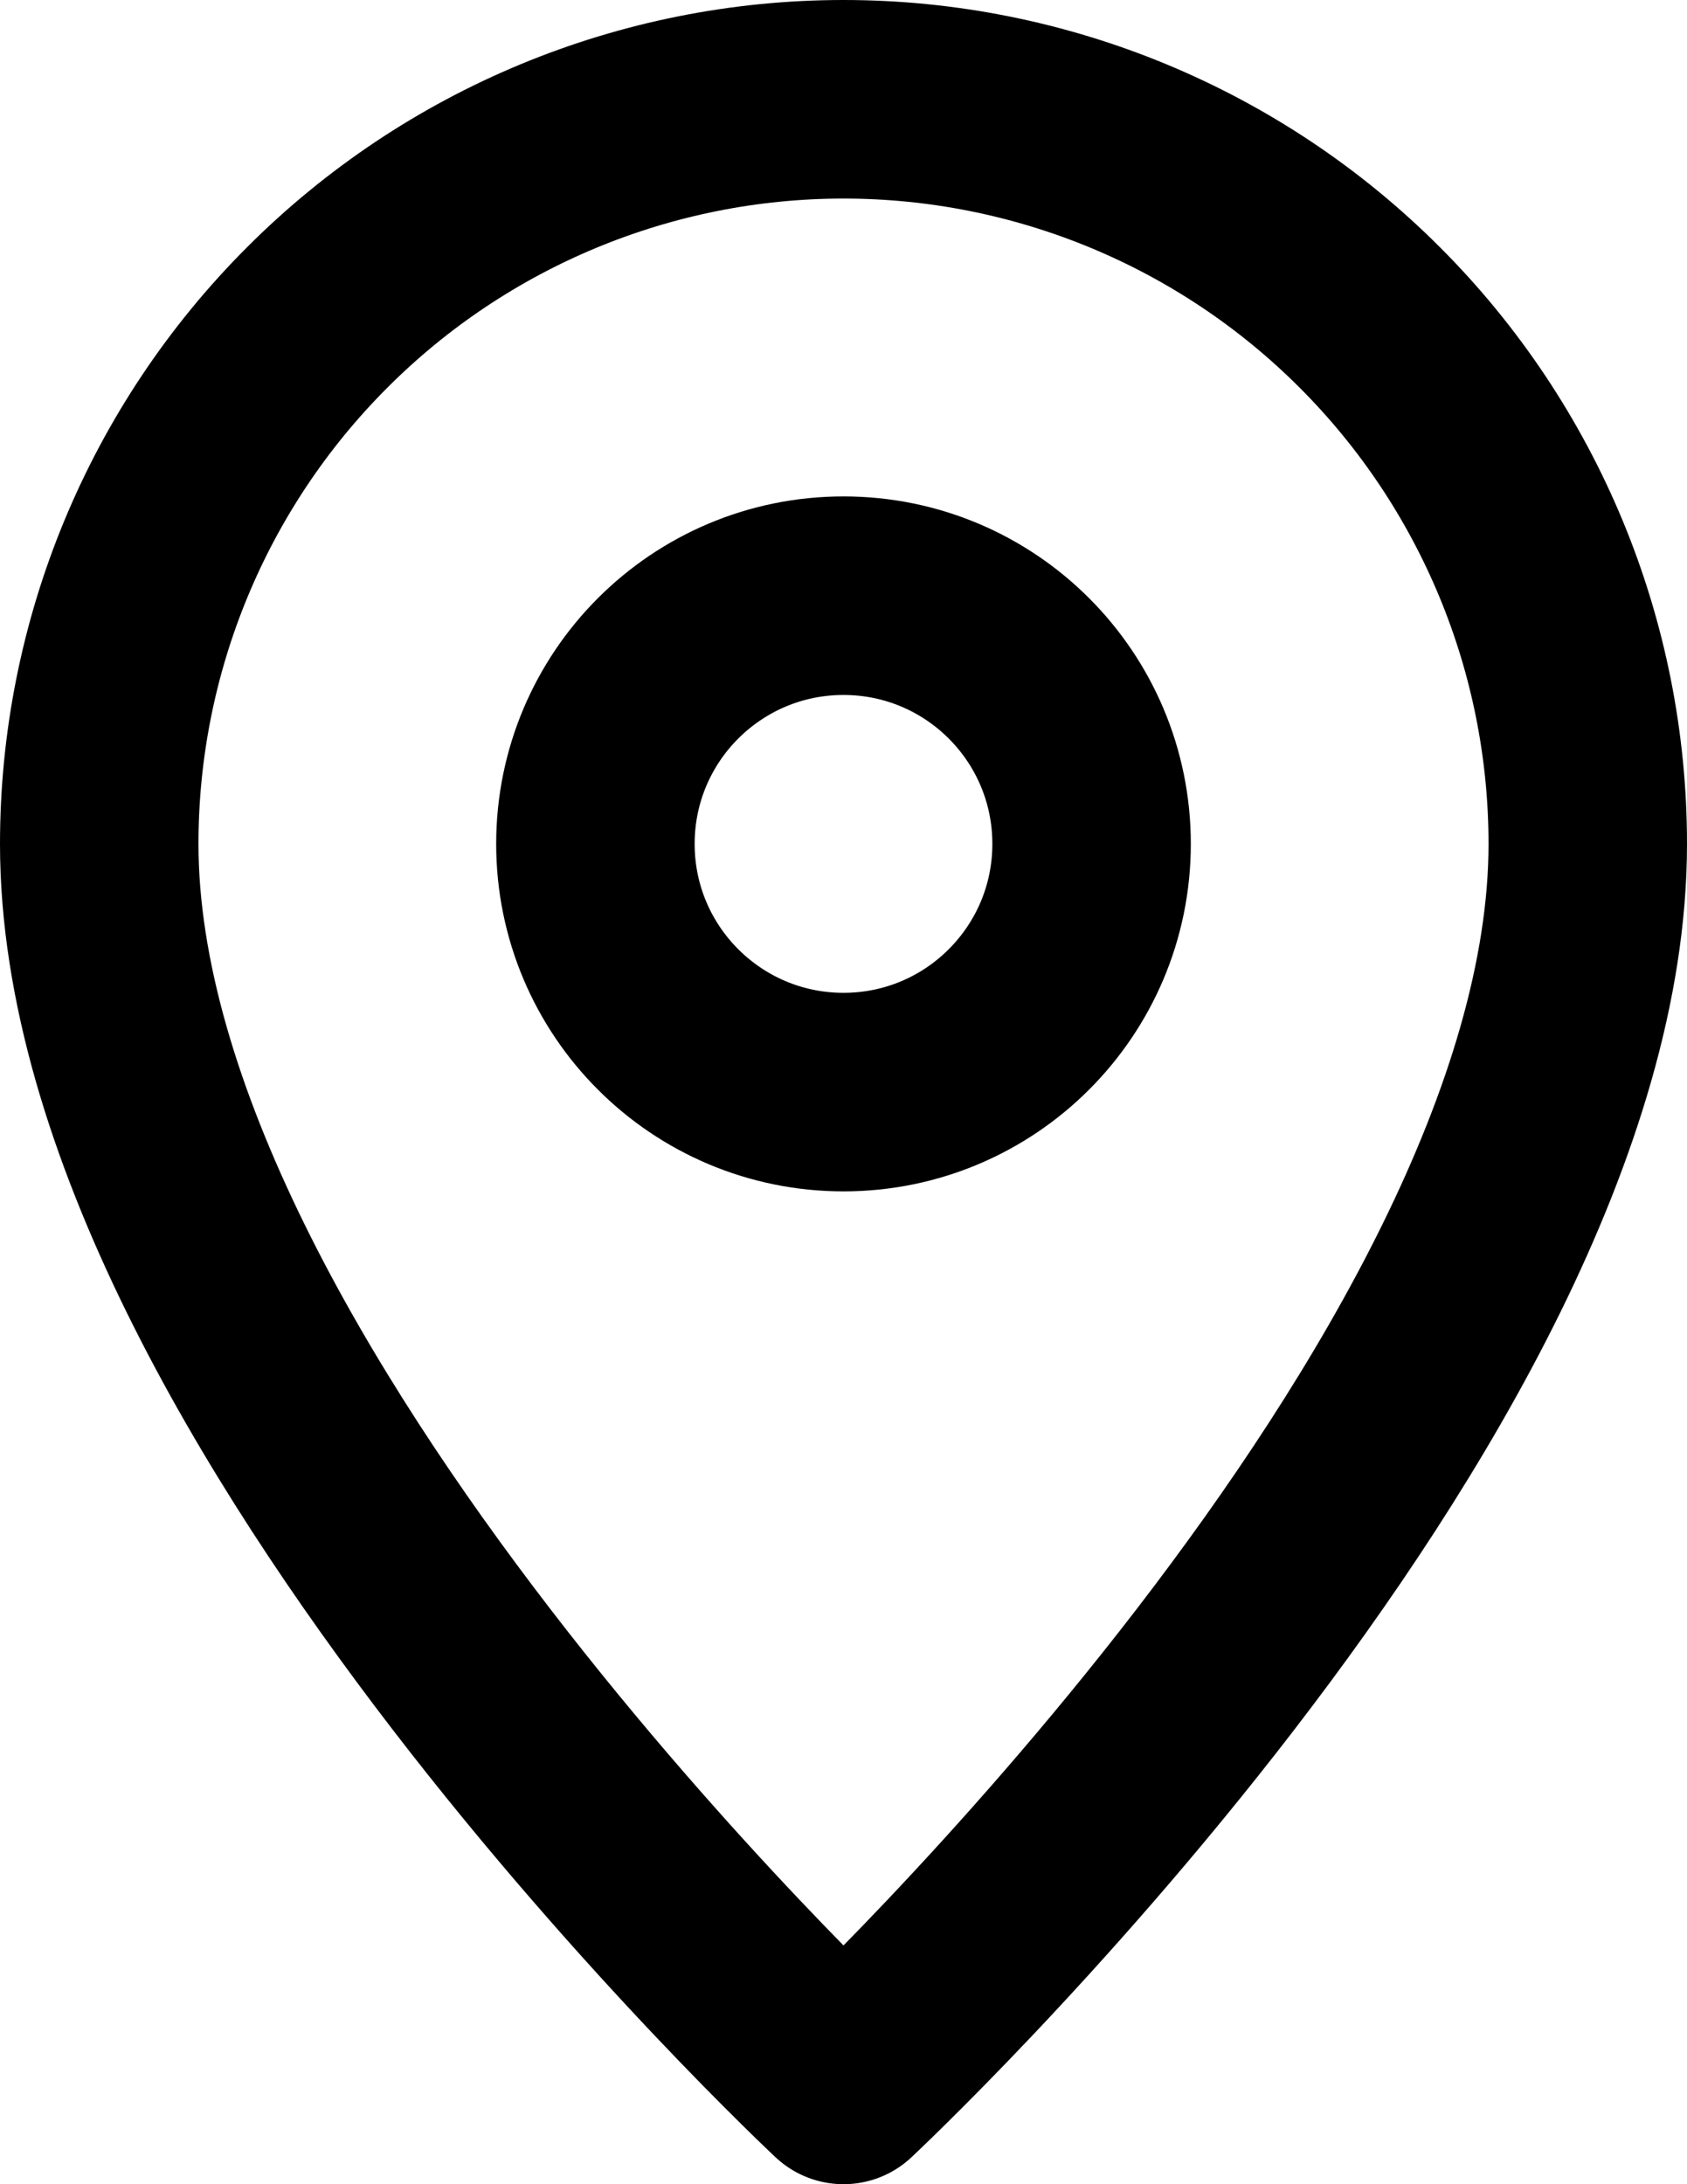
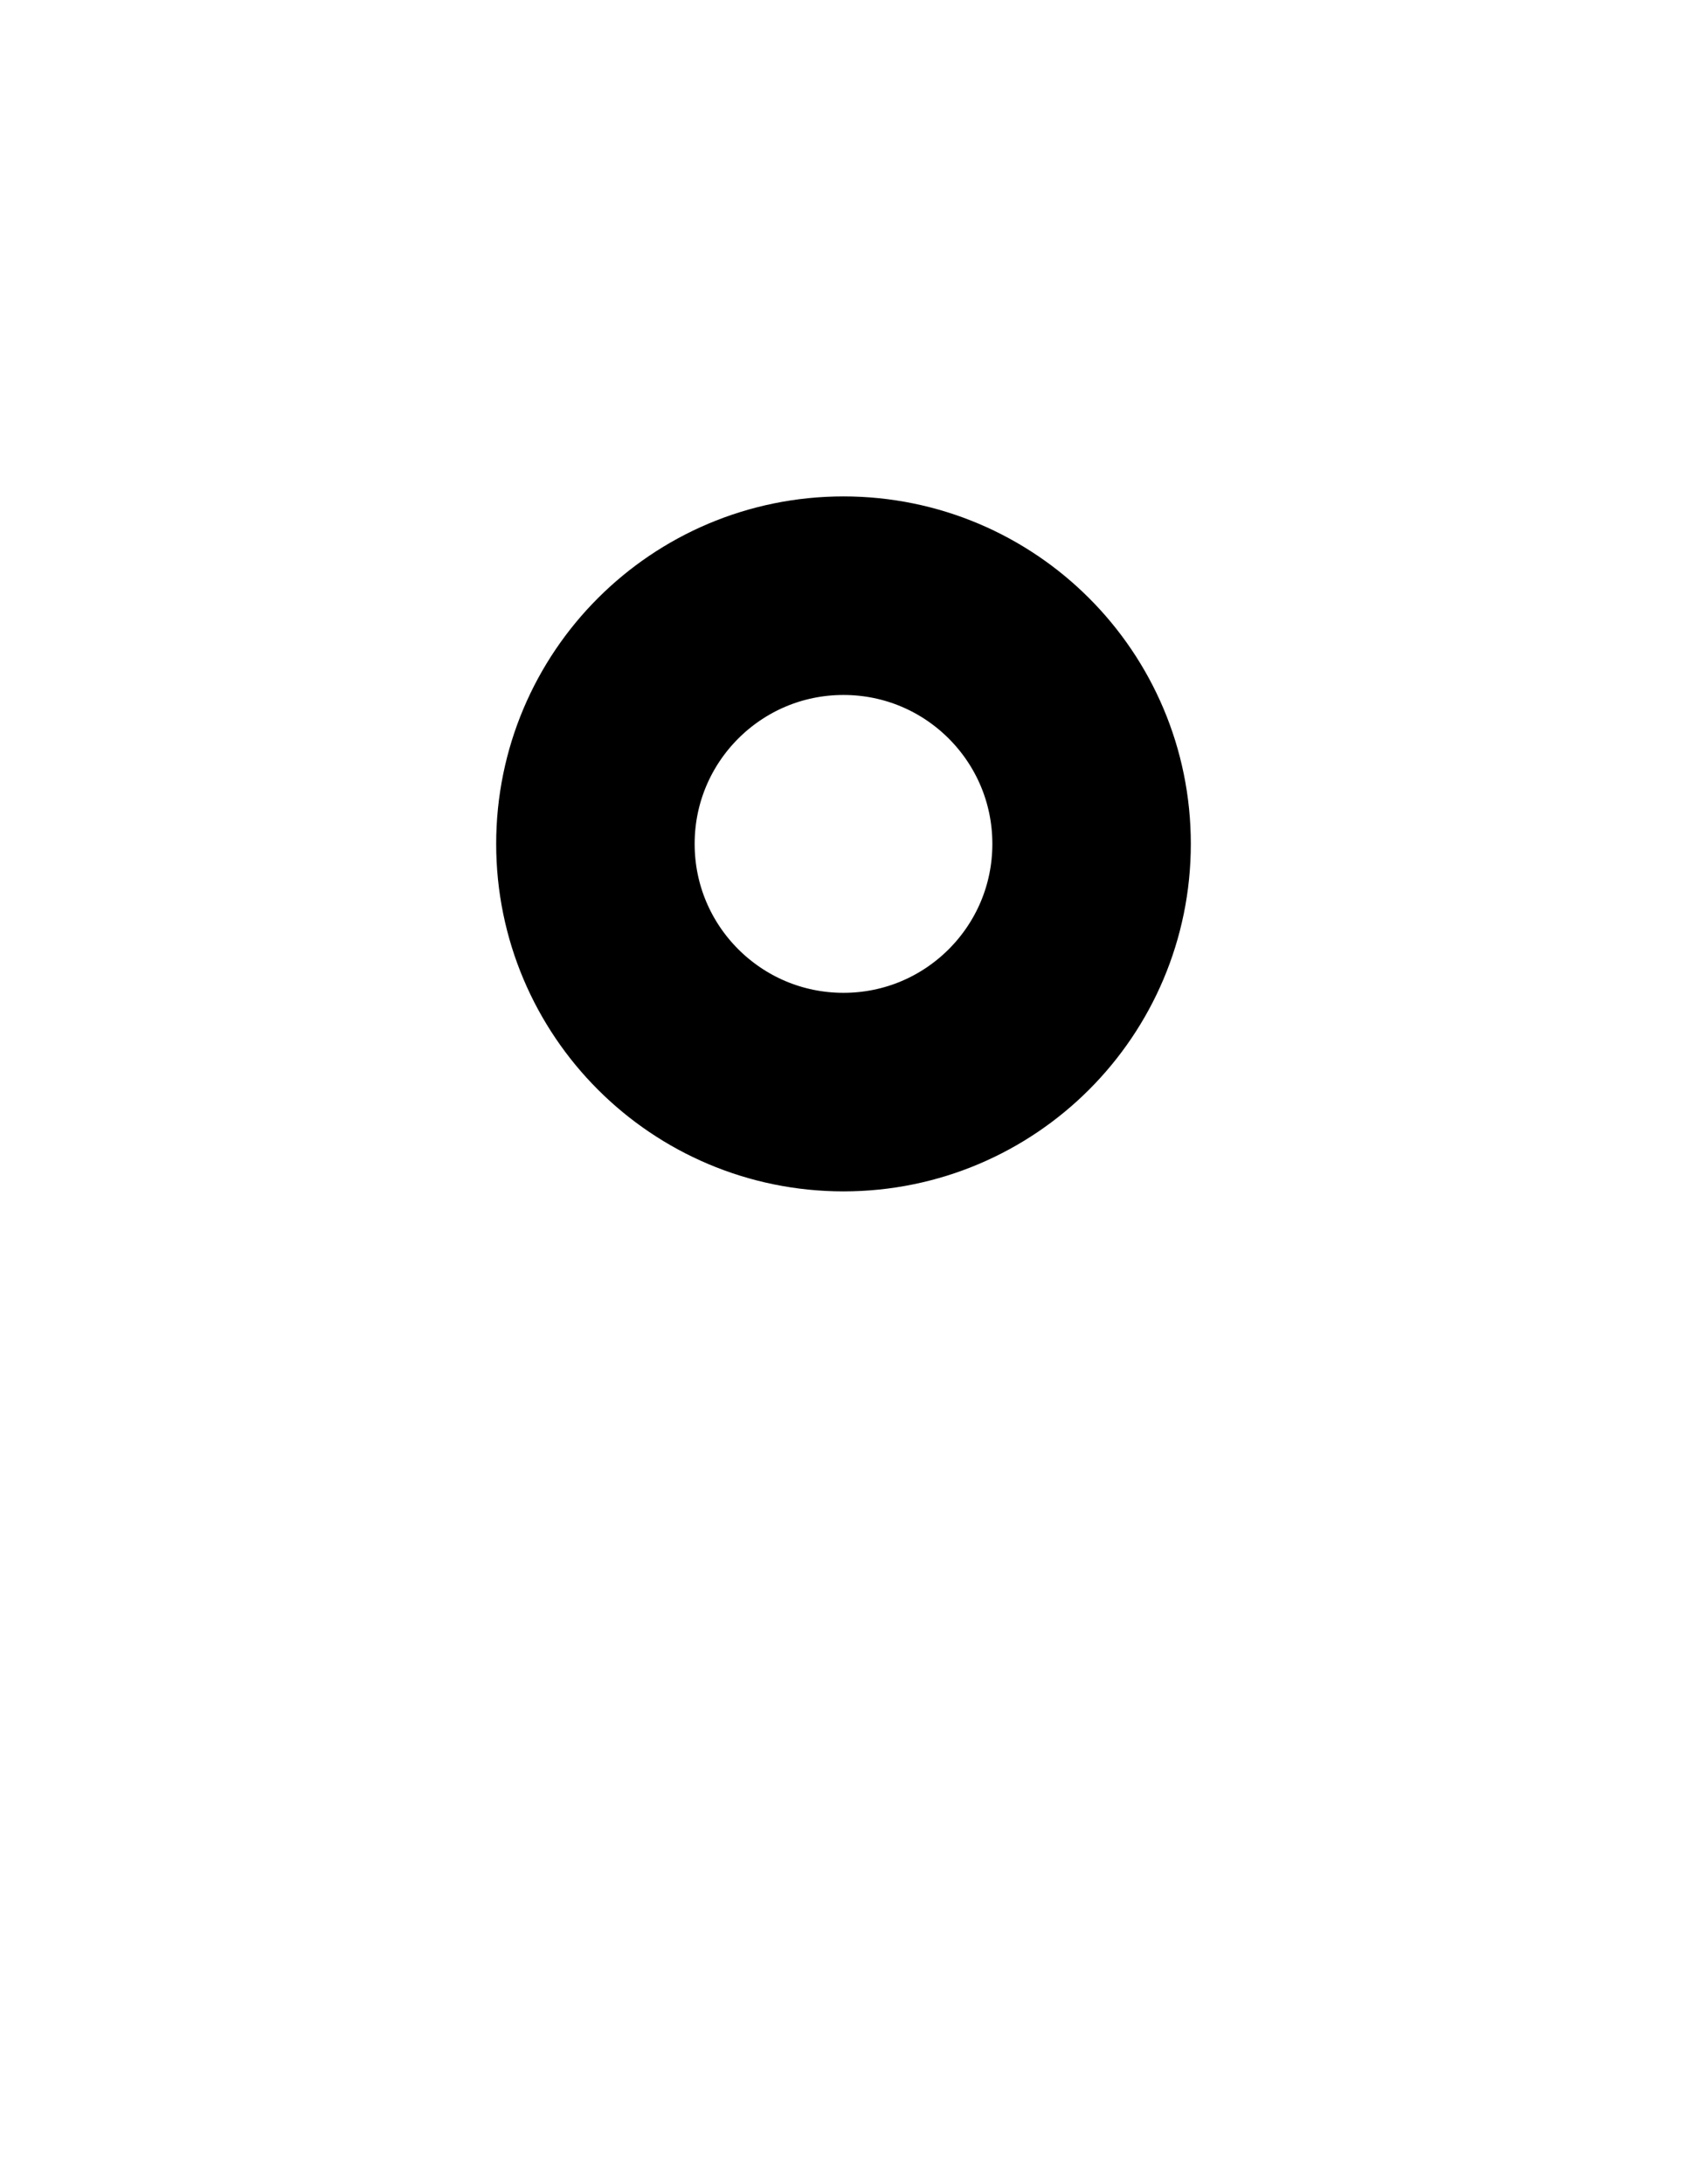
<svg xmlns="http://www.w3.org/2000/svg" width="17" height="22" viewBox="0 0 17 22" fill="none">
-   <path d="M16 8.5C16 14 8.5 21 8.5 21C8.5 21 1 14 1 8.5C1 6.511 1.79 4.603 3.197 3.197C4.603 1.79 6.511 1 8.5 1C10.489 1 12.397 1.79 13.803 3.197C15.21 4.603 16 6.511 16 8.5Z" stroke="black" stroke-width="2" stroke-linecap="round" stroke-linejoin="round" />
  <path d="M8.5 11C9.881 11 11 9.881 11 8.5C11 7.119 9.881 6 8.5 6C7.119 6 6 7.119 6 8.5C6 9.881 7.119 11 8.5 11Z" stroke="black" stroke-width="2" stroke-linecap="round" stroke-linejoin="round" />
</svg>